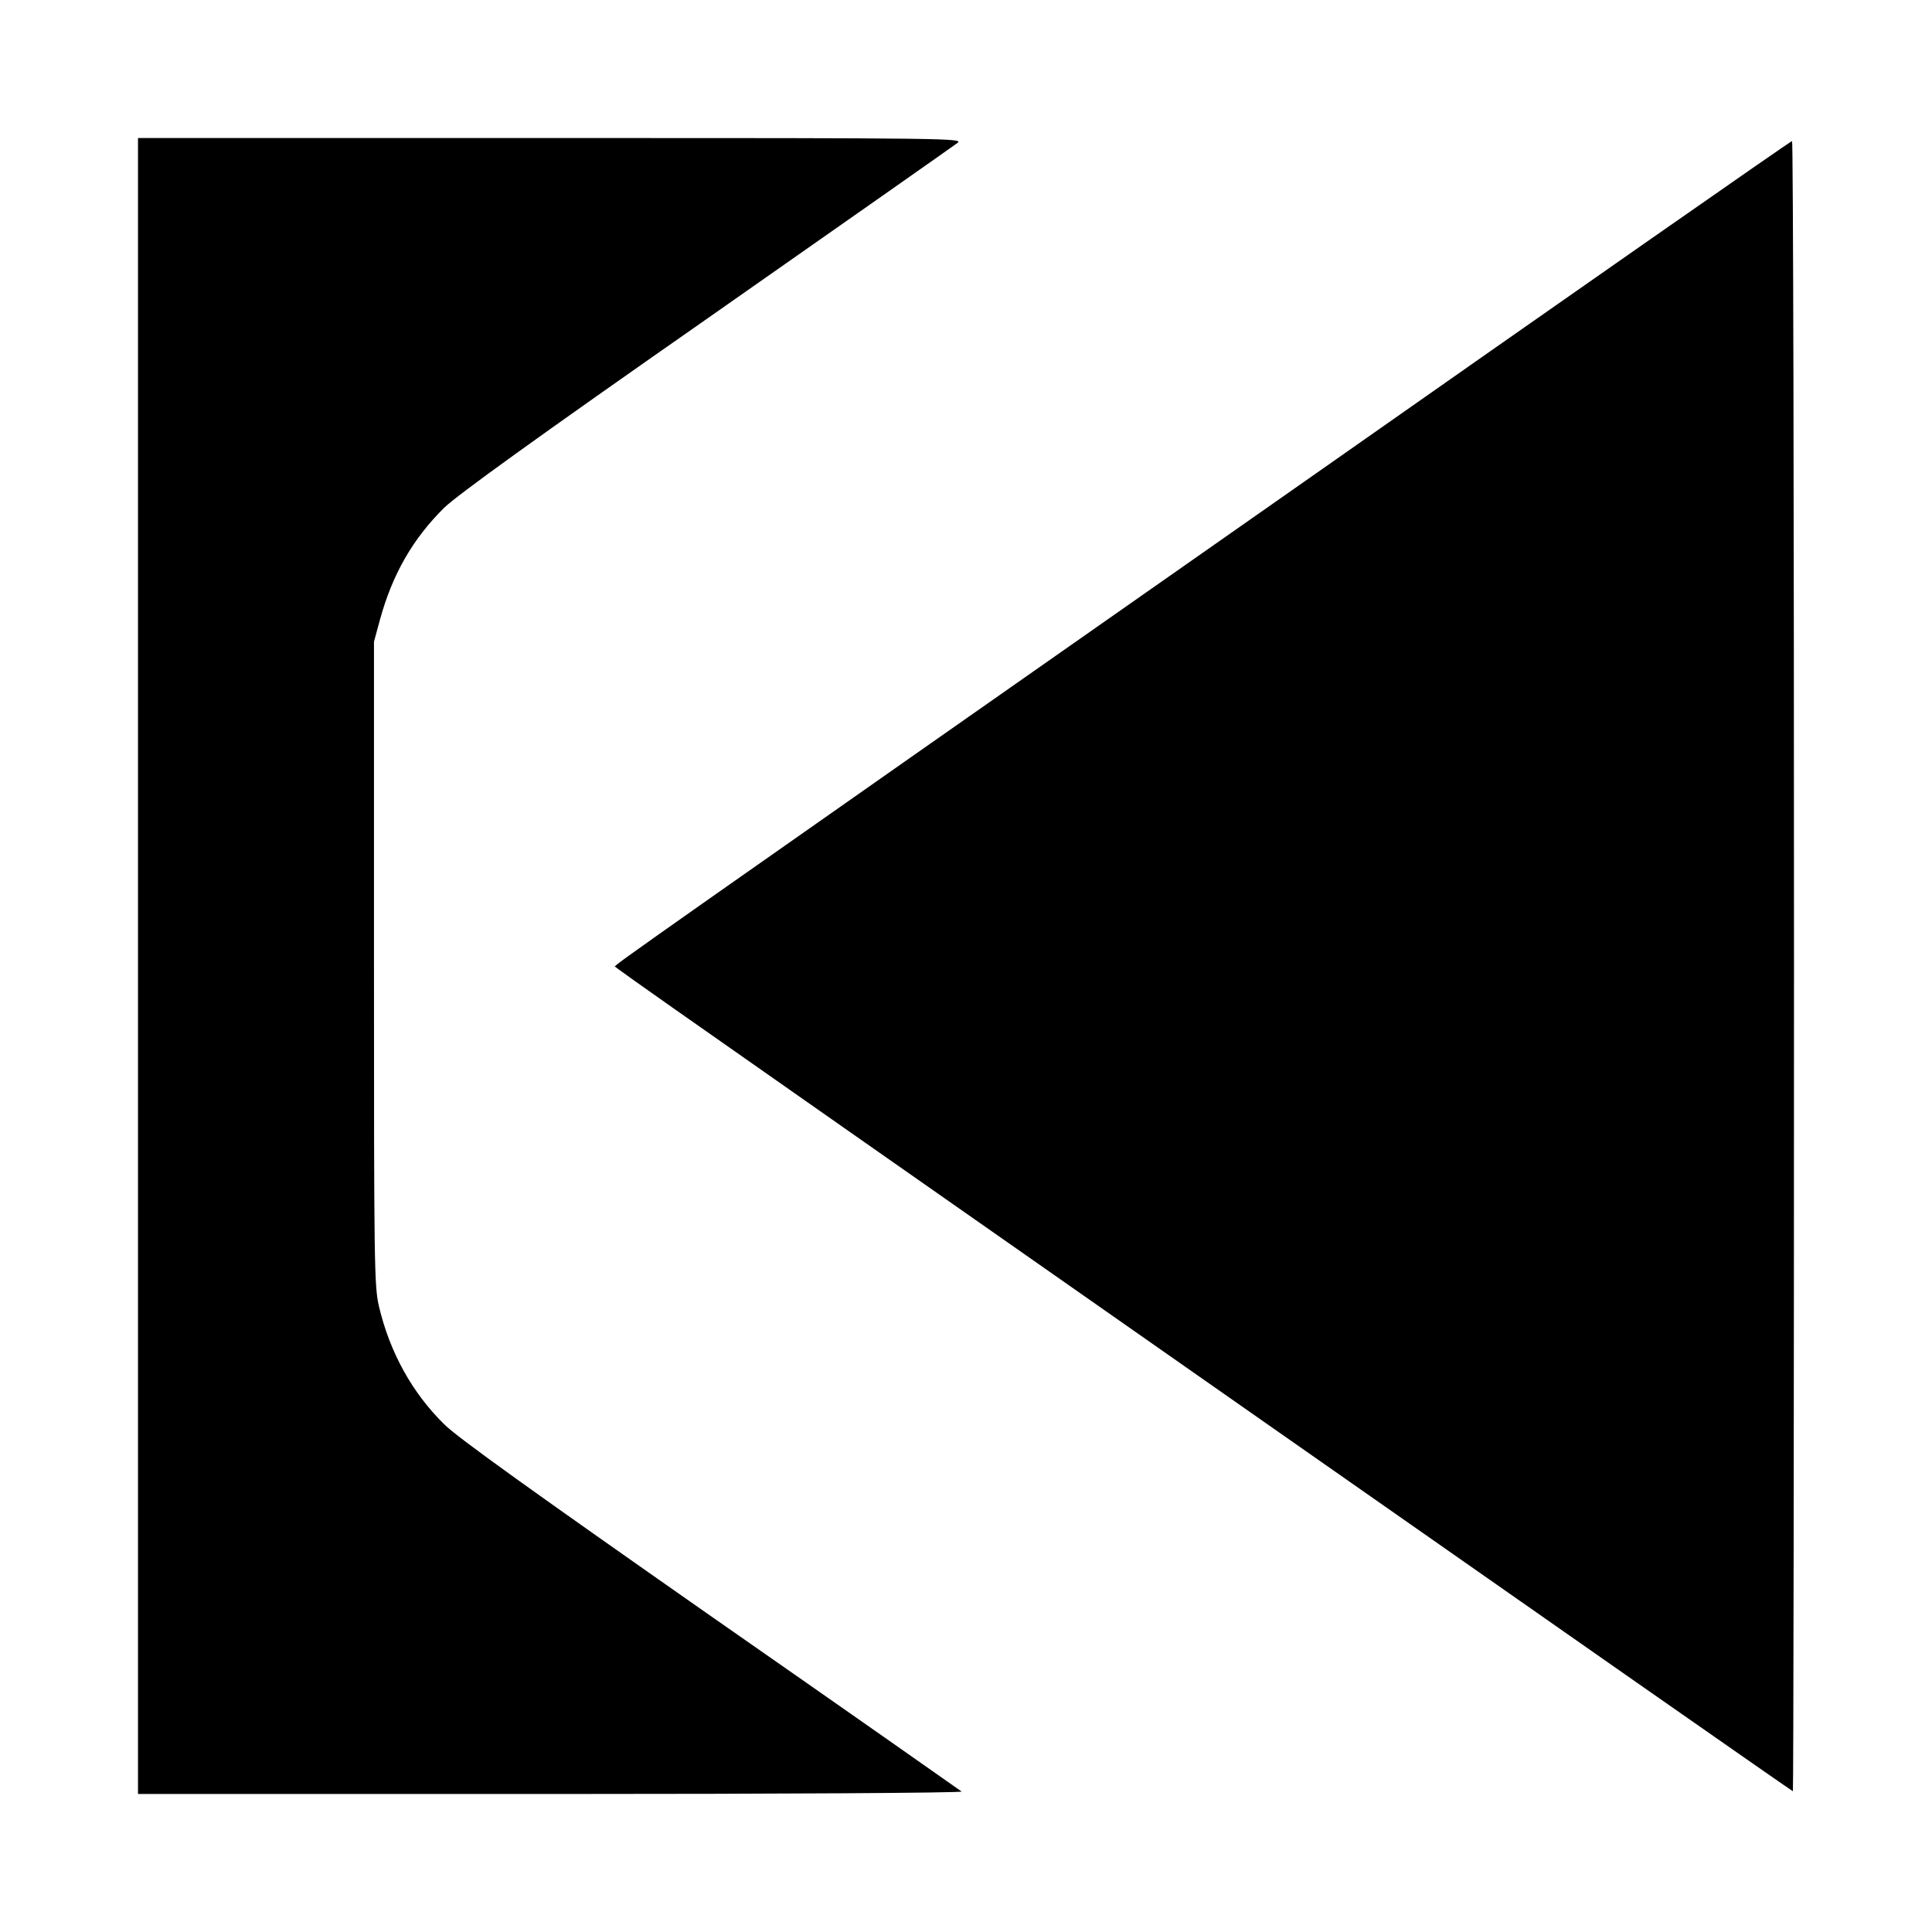
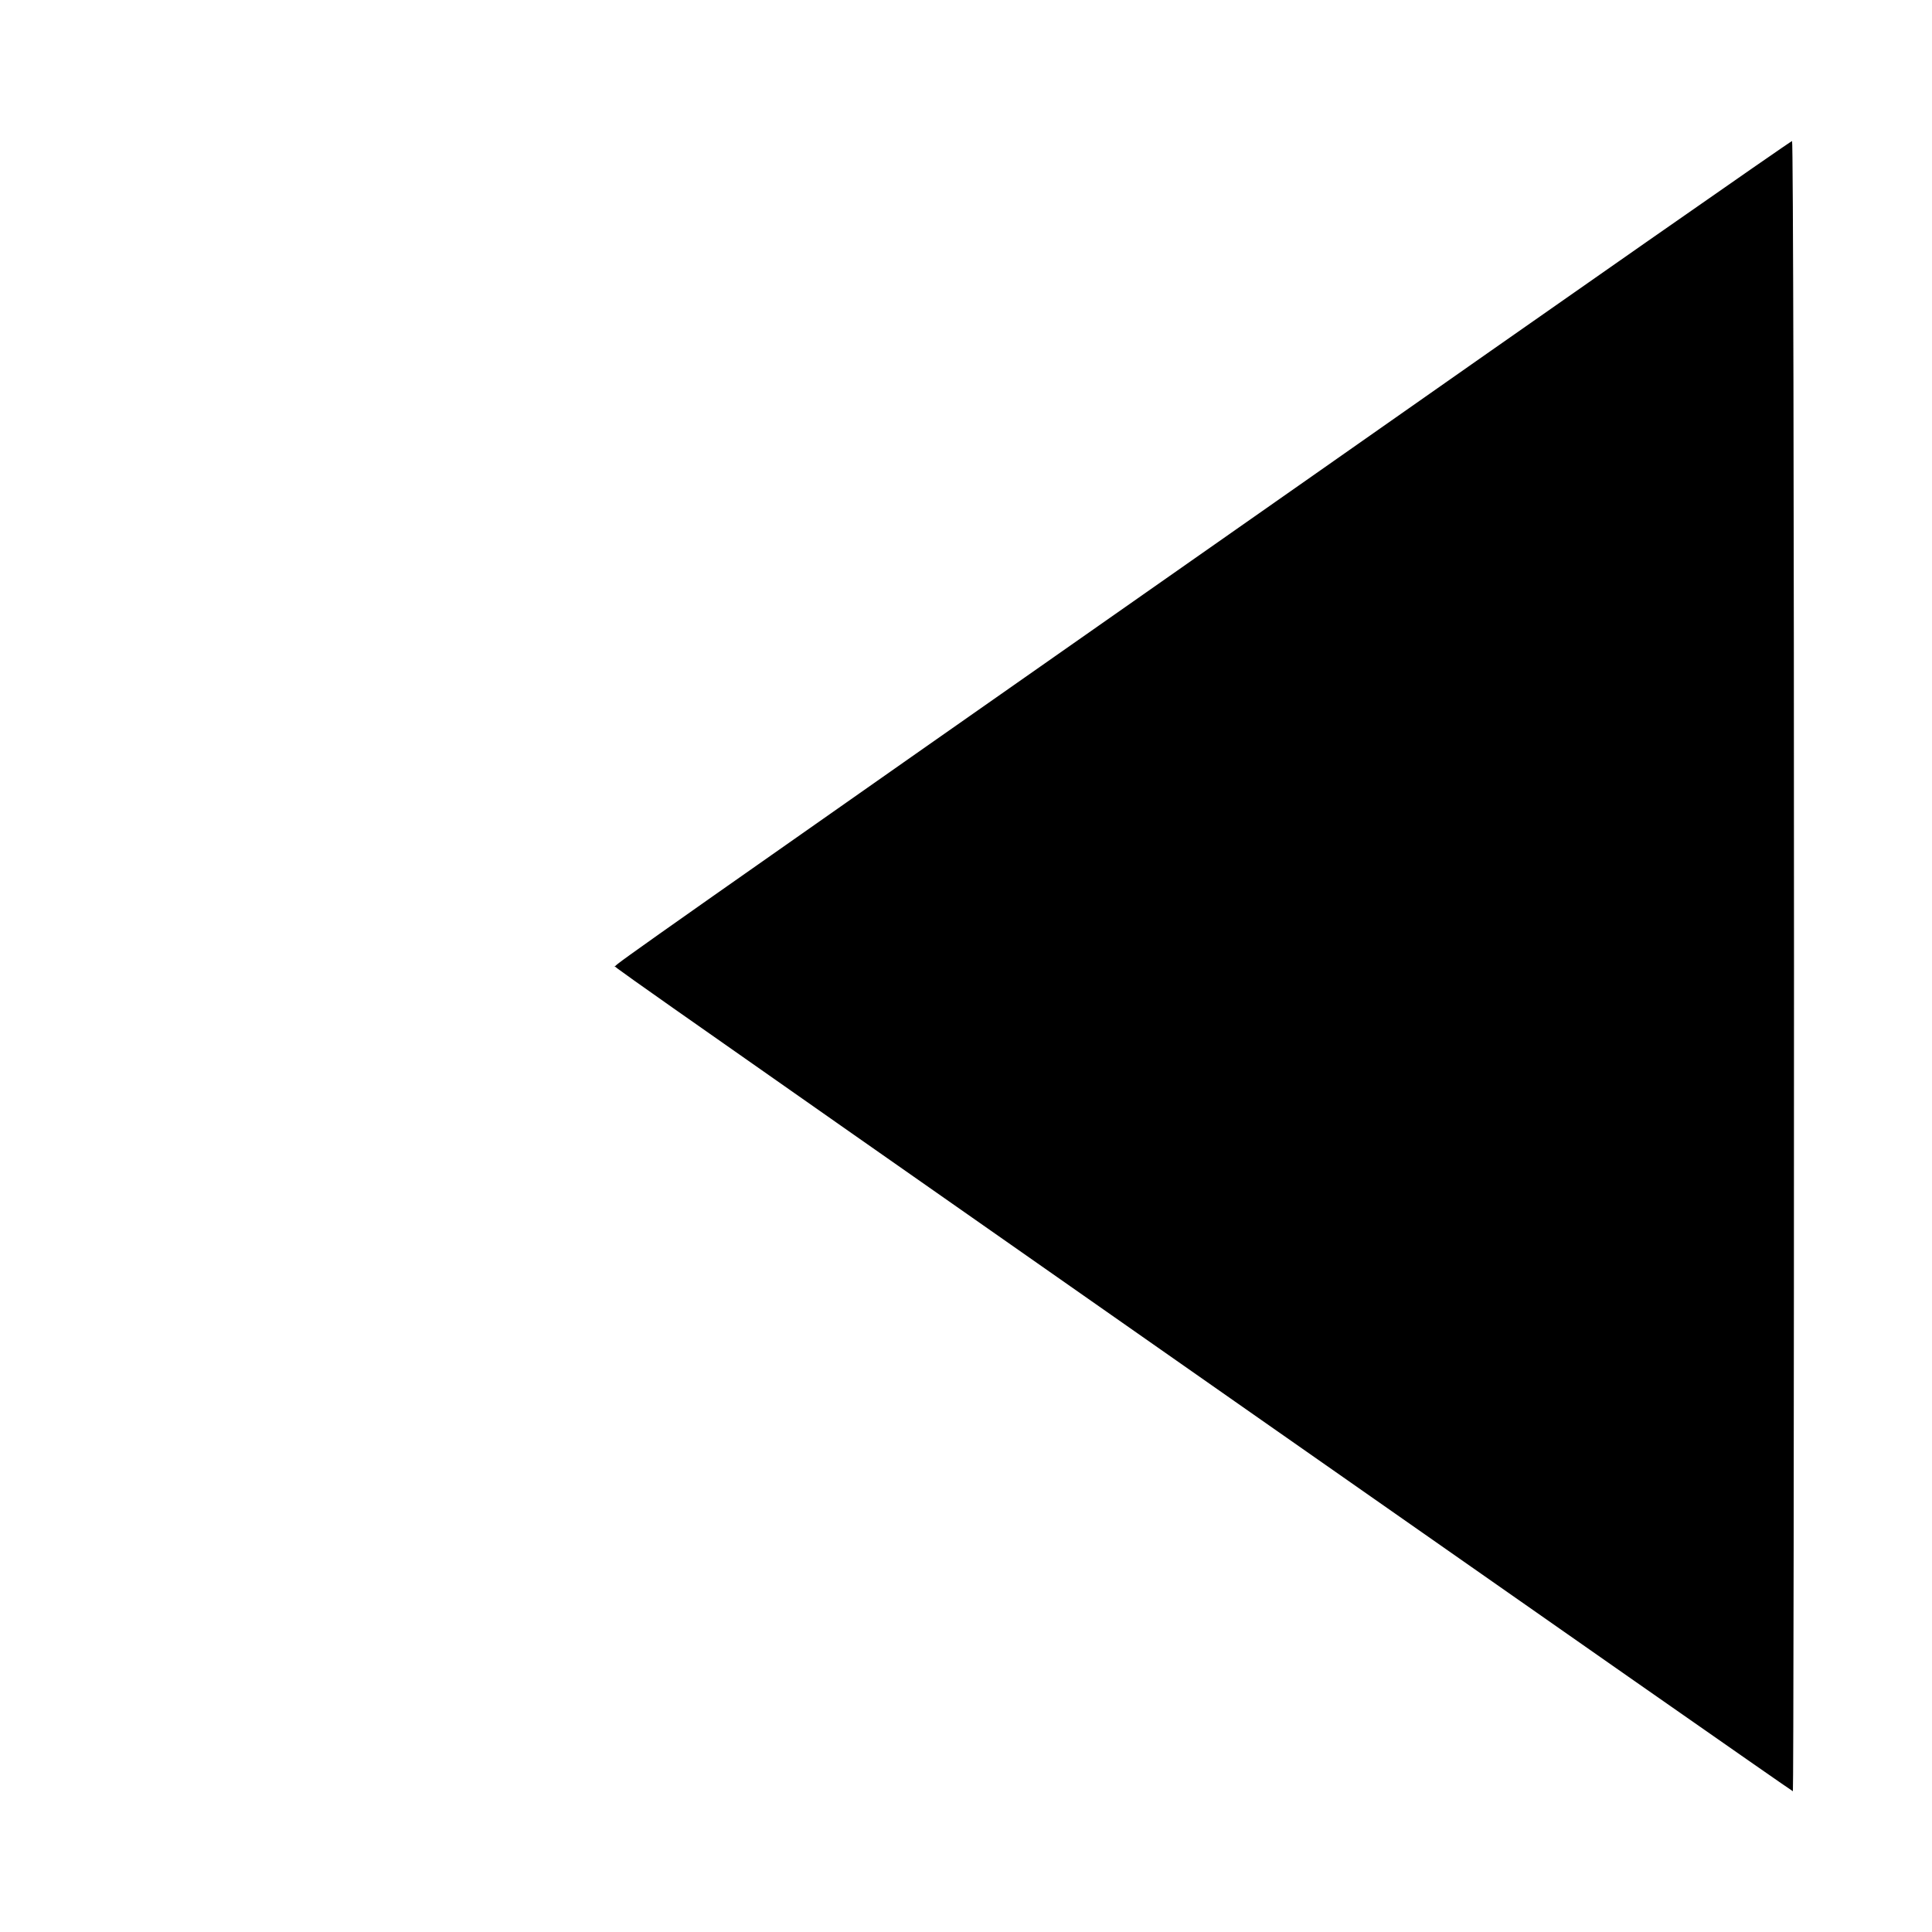
<svg xmlns="http://www.w3.org/2000/svg" version="1.0" width="700pt" height="700pt" viewBox="0 0 700 700" preserveAspectRatio="xMidYMid meet">
  <g transform="translate(0,700) scale(0.1,-0.1)" fill="#000000" stroke="none">
-     <path d="M500 3500 l0 -3000 1497 0 c833 0 1493 4 1487 9 -5 4 -414 291 -909 636 -633 443 -920 648 -966 695 -116 114 -197 261 -236 427 -17 73 -18 149 -18 1243 l0 1165 22 81 c45 163 118 291 232 404 46 45 338 256 951 684 487 341 896 628 909 638 23 17 -22 18 -1473 18 l-1496 0 0 -3000z" />
    <path d="M4710 5244 c-2380 -1667 -2480 -1738 -2480 -1744 0 -7 -193 128 2243 -1577 1110 -777 2020 -1413 2023 -1413 2 0 4 1346 4 2990 0 1645 -3 2990 -7 2989 -5 0 -807 -560 -1783 -1245z" />
  </g>
</svg>